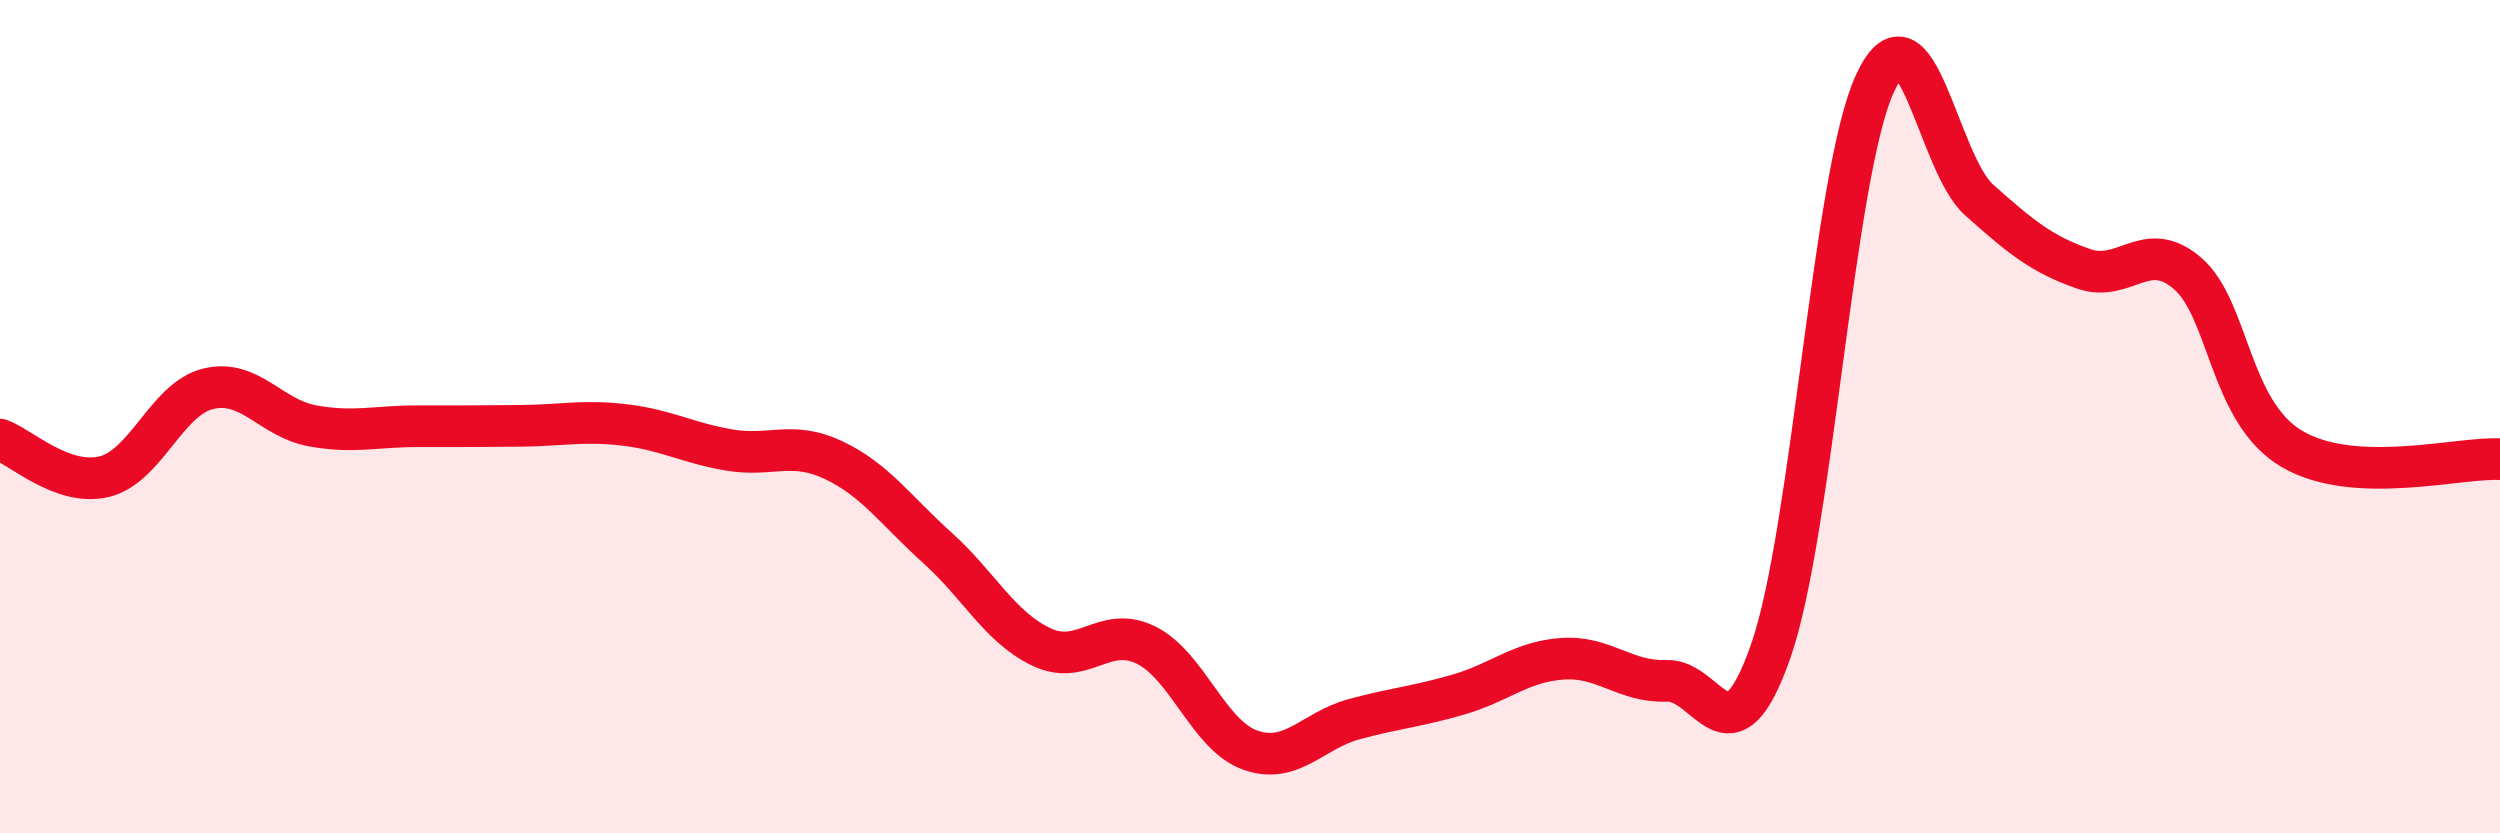
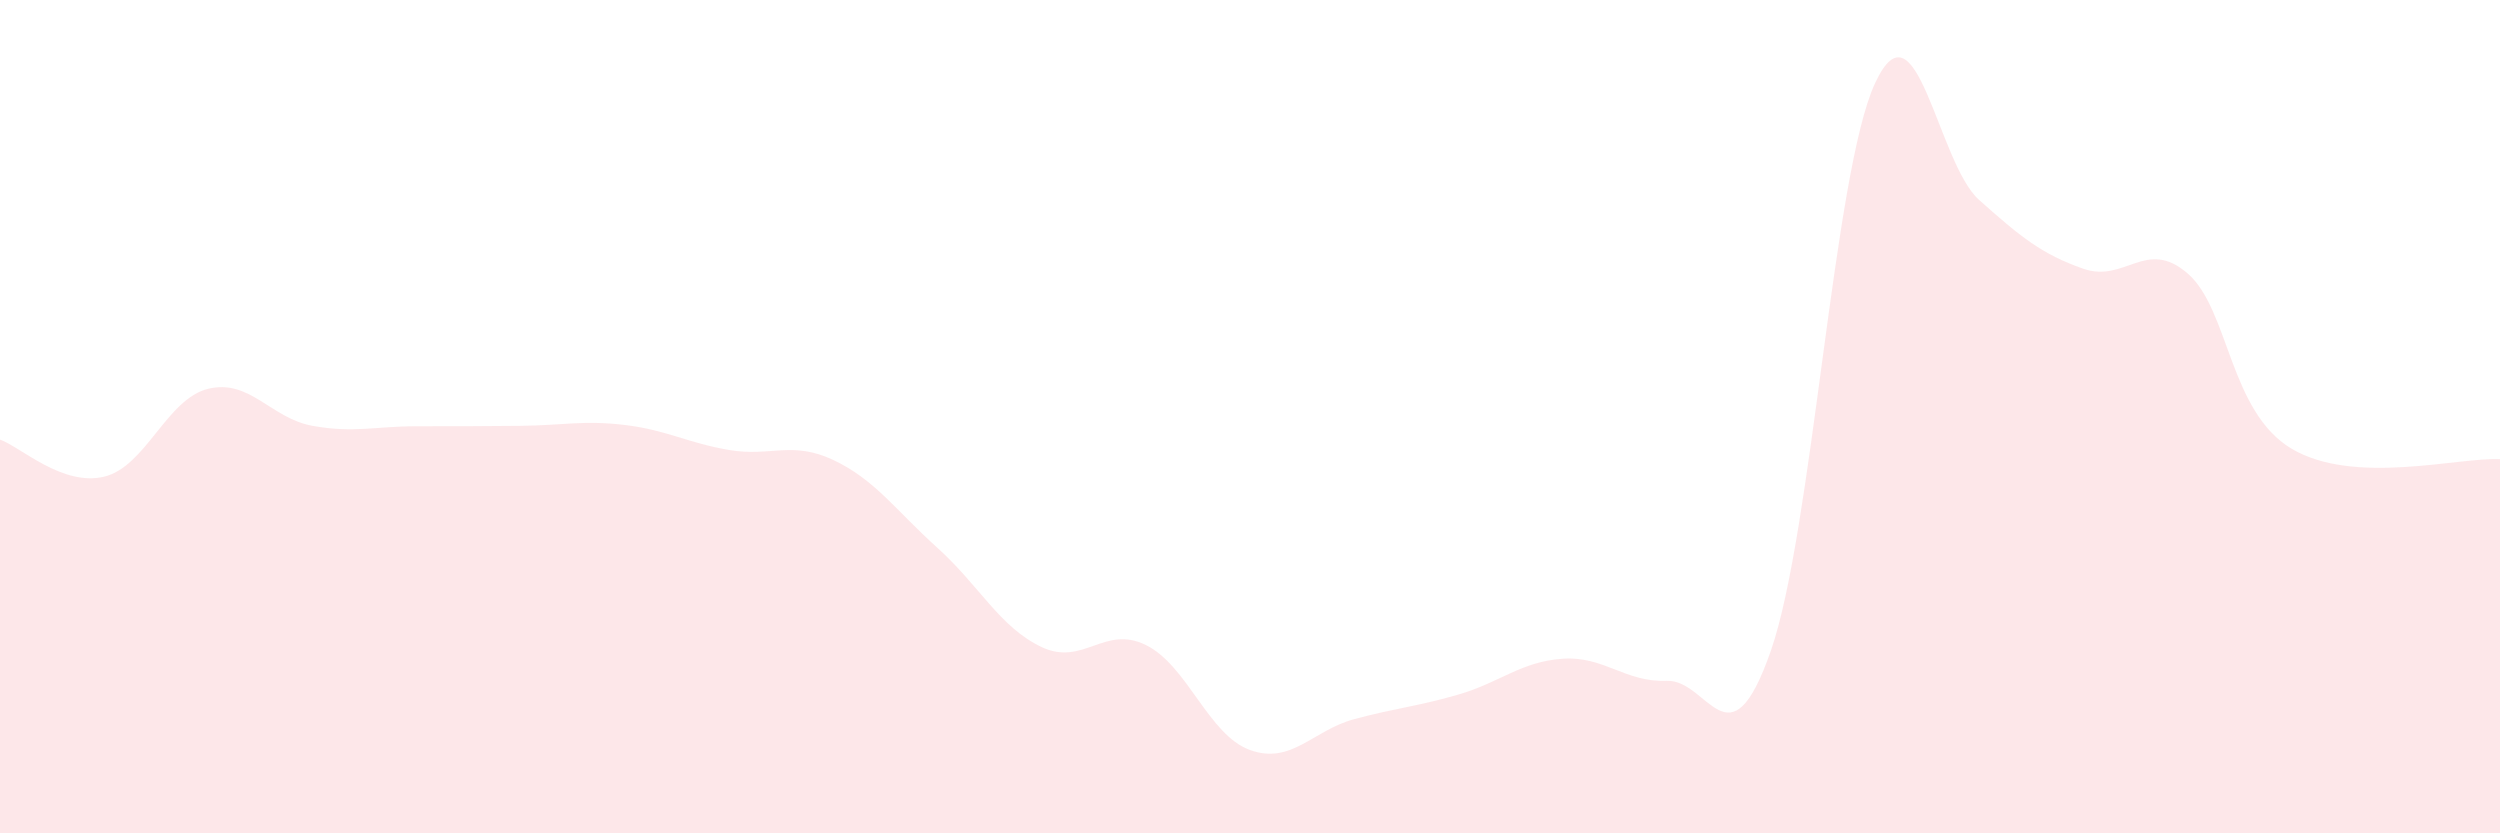
<svg xmlns="http://www.w3.org/2000/svg" width="60" height="20" viewBox="0 0 60 20">
  <path d="M 0,10.55 C 0.5,10.73 1.5,11.68 2.5,11.44 C 3.5,11.2 4,9.57 5,9.33 C 6,9.09 6.5,10.04 7.5,10.22 C 8.5,10.4 9,10.23 10,10.23 C 11,10.23 11.5,10.23 12.5,10.22 C 13.5,10.21 14,10.08 15,10.2 C 16,10.32 16.5,10.63 17.5,10.8 C 18.5,10.97 19,10.57 20,11.04 C 21,11.51 21.5,12.25 22.5,13.15 C 23.5,14.05 24,15.06 25,15.53 C 26,16 26.5,14.99 27.5,15.48 C 28.5,15.97 29,17.64 30,18 C 31,18.36 31.5,17.53 32.5,17.26 C 33.5,16.99 34,16.96 35,16.67 C 36,16.38 36.5,15.88 37.5,15.81 C 38.5,15.74 39,16.38 40,16.34 C 41,16.3 41.5,18.49 42.5,15.62 C 43.5,12.75 44,4.16 45,2 C 46,-0.16 46.5,3.91 47.5,4.8 C 48.5,5.69 49,6.1 50,6.45 C 51,6.8 51.5,5.7 52.5,6.56 C 53.5,7.42 53.5,9.88 55,10.77 C 56.5,11.66 59,10.97 60,11.02L60 20L0 20Z" fill="#EB0A25" opacity="0.1" stroke-linecap="round" stroke-linejoin="round" />
-   <path d="M 0,10.55 C 0.5,10.73 1.5,11.68 2.5,11.44 C 3.5,11.2 4,9.57 5,9.33 C 6,9.09 6.5,10.04 7.5,10.22 C 8.5,10.4 9,10.23 10,10.23 C 11,10.23 11.5,10.23 12.5,10.22 C 13.5,10.21 14,10.08 15,10.2 C 16,10.32 16.5,10.63 17.5,10.8 C 18.5,10.97 19,10.57 20,11.04 C 21,11.51 21.5,12.25 22.5,13.15 C 23.5,14.05 24,15.06 25,15.53 C 26,16 26.5,14.99 27.5,15.48 C 28.5,15.97 29,17.64 30,18 C 31,18.36 31.5,17.53 32.5,17.26 C 33.5,16.99 34,16.96 35,16.67 C 36,16.38 36.5,15.88 37.5,15.81 C 38.5,15.74 39,16.38 40,16.34 C 41,16.3 41.5,18.49 42.5,15.62 C 43.5,12.75 44,4.16 45,2 C 46,-0.16 46.5,3.91 47.5,4.8 C 48.5,5.69 49,6.1 50,6.45 C 51,6.8 51.5,5.7 52.5,6.56 C 53.5,7.42 53.5,9.88 55,10.77 C 56.5,11.66 59,10.97 60,11.02" stroke="#EB0A25" stroke-width="1" fill="none" stroke-linecap="round" stroke-linejoin="round" />
</svg>